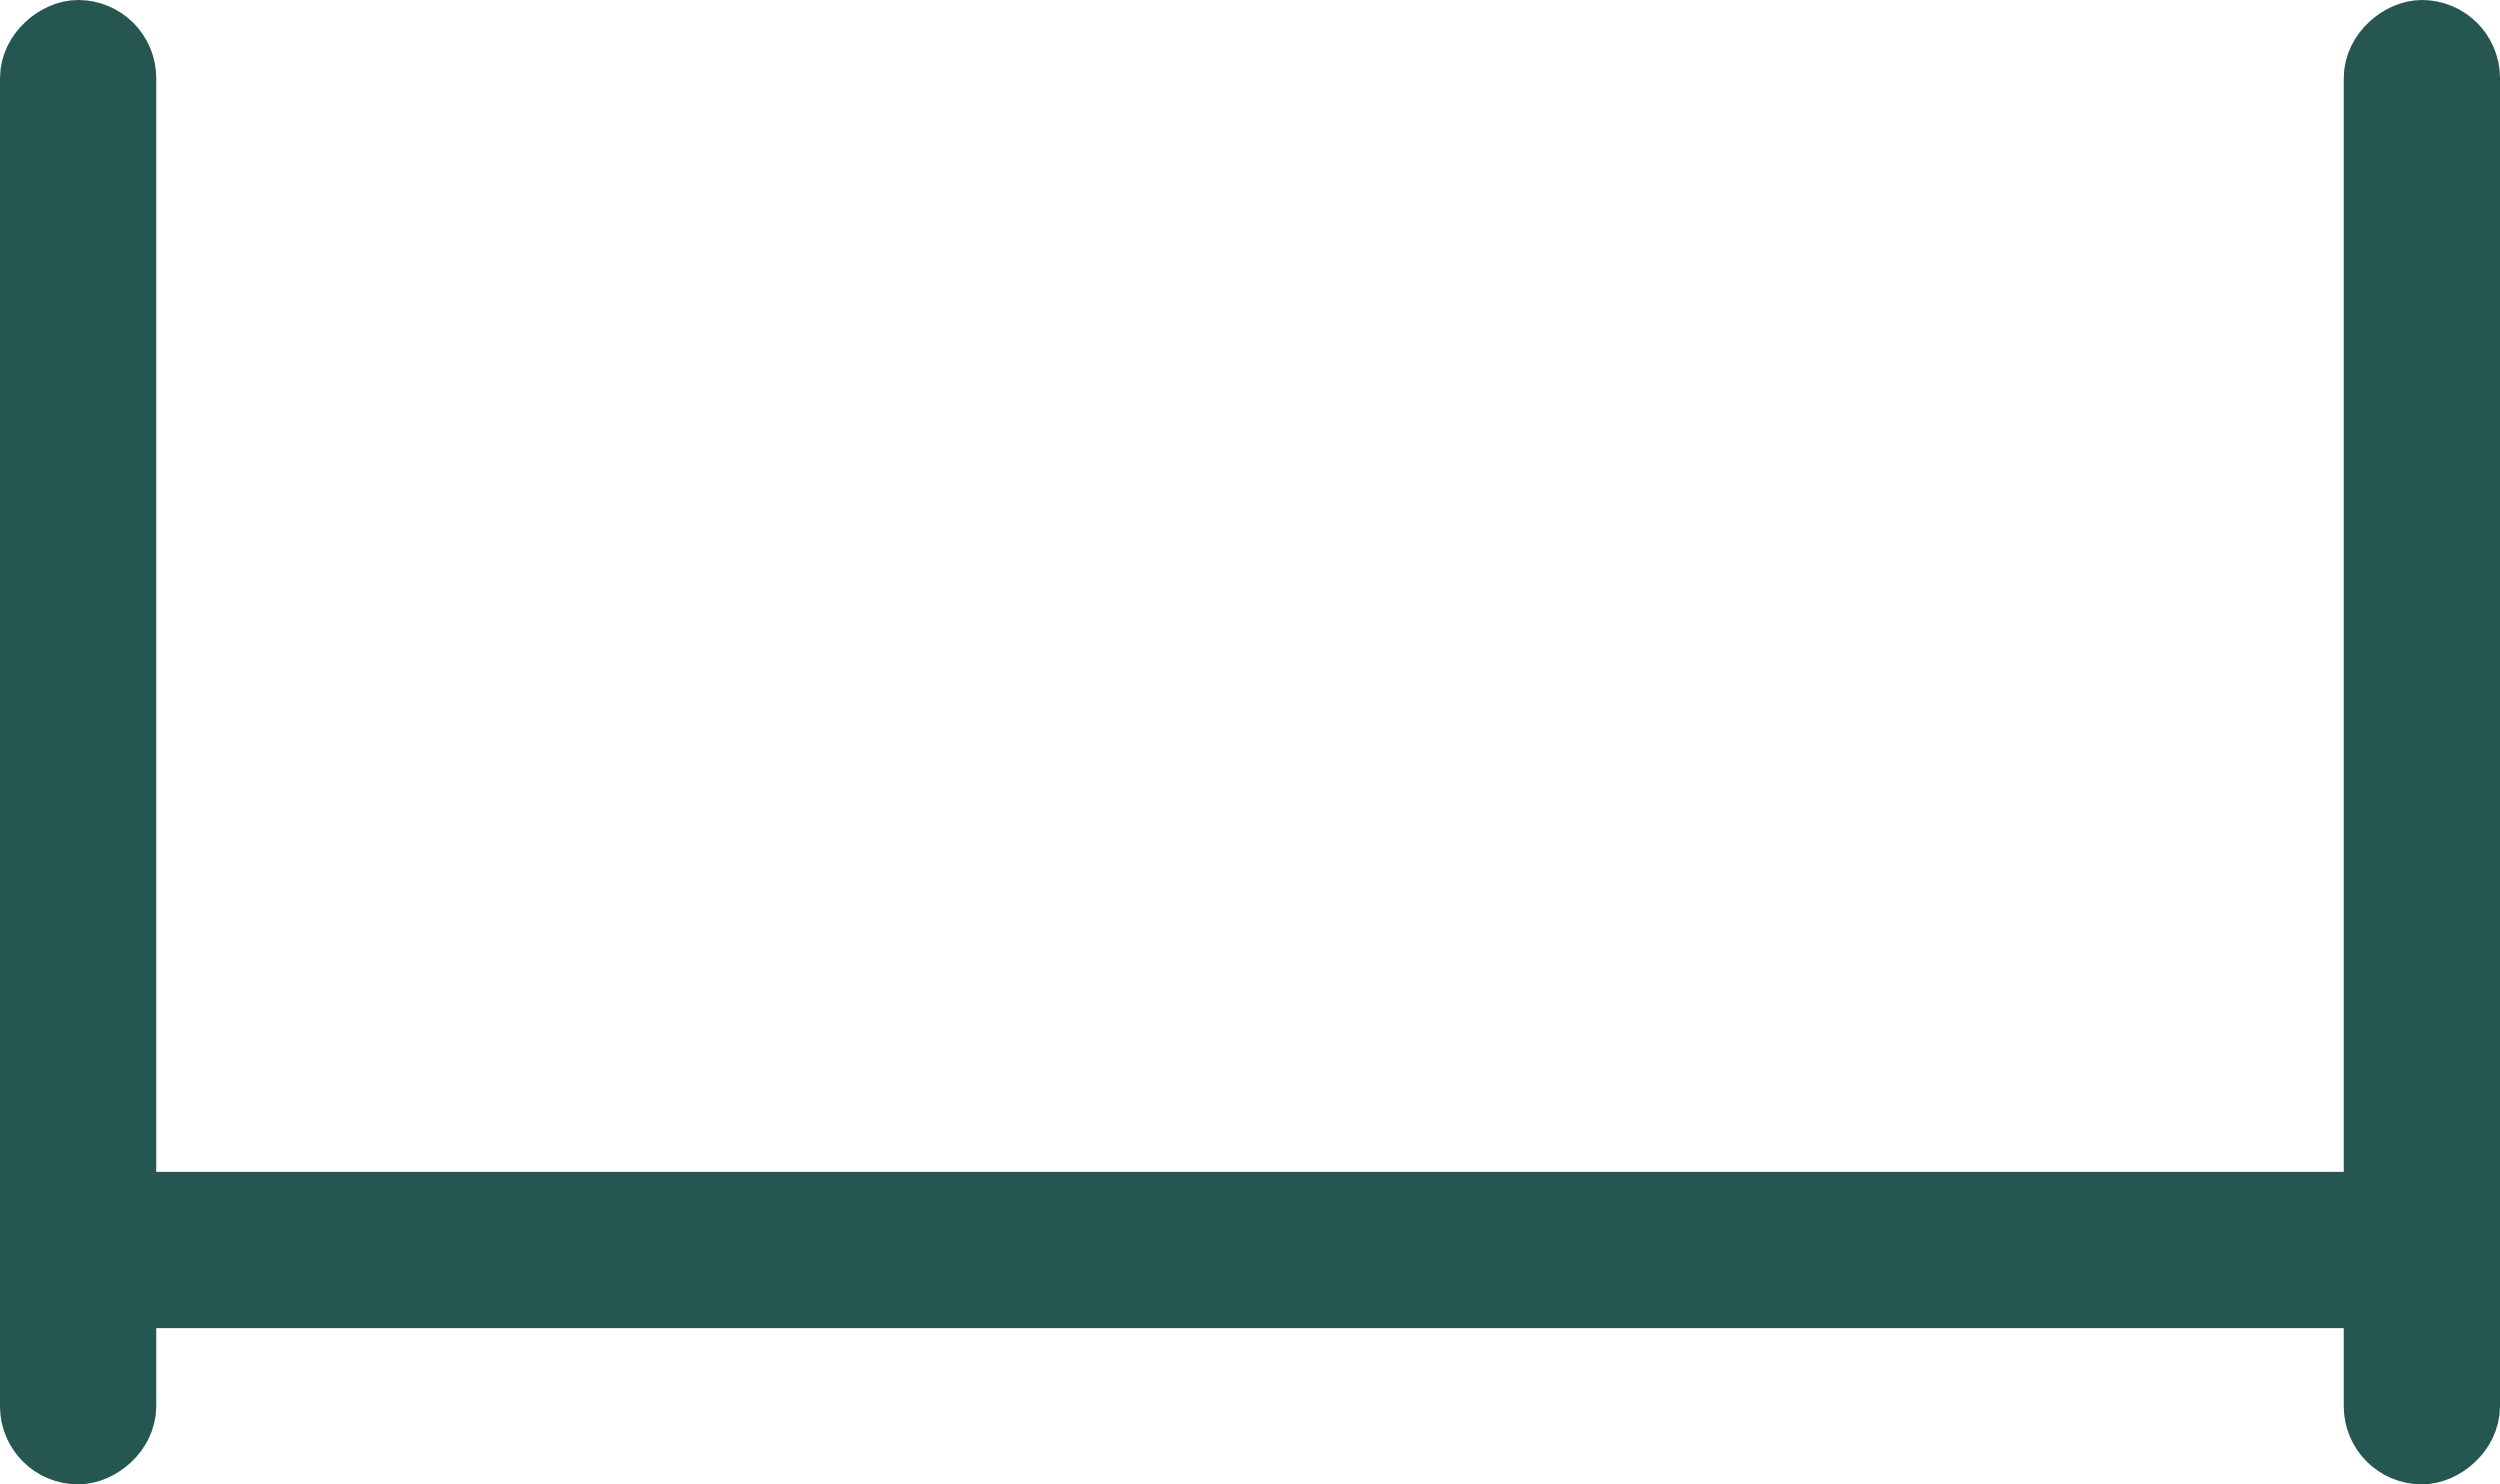
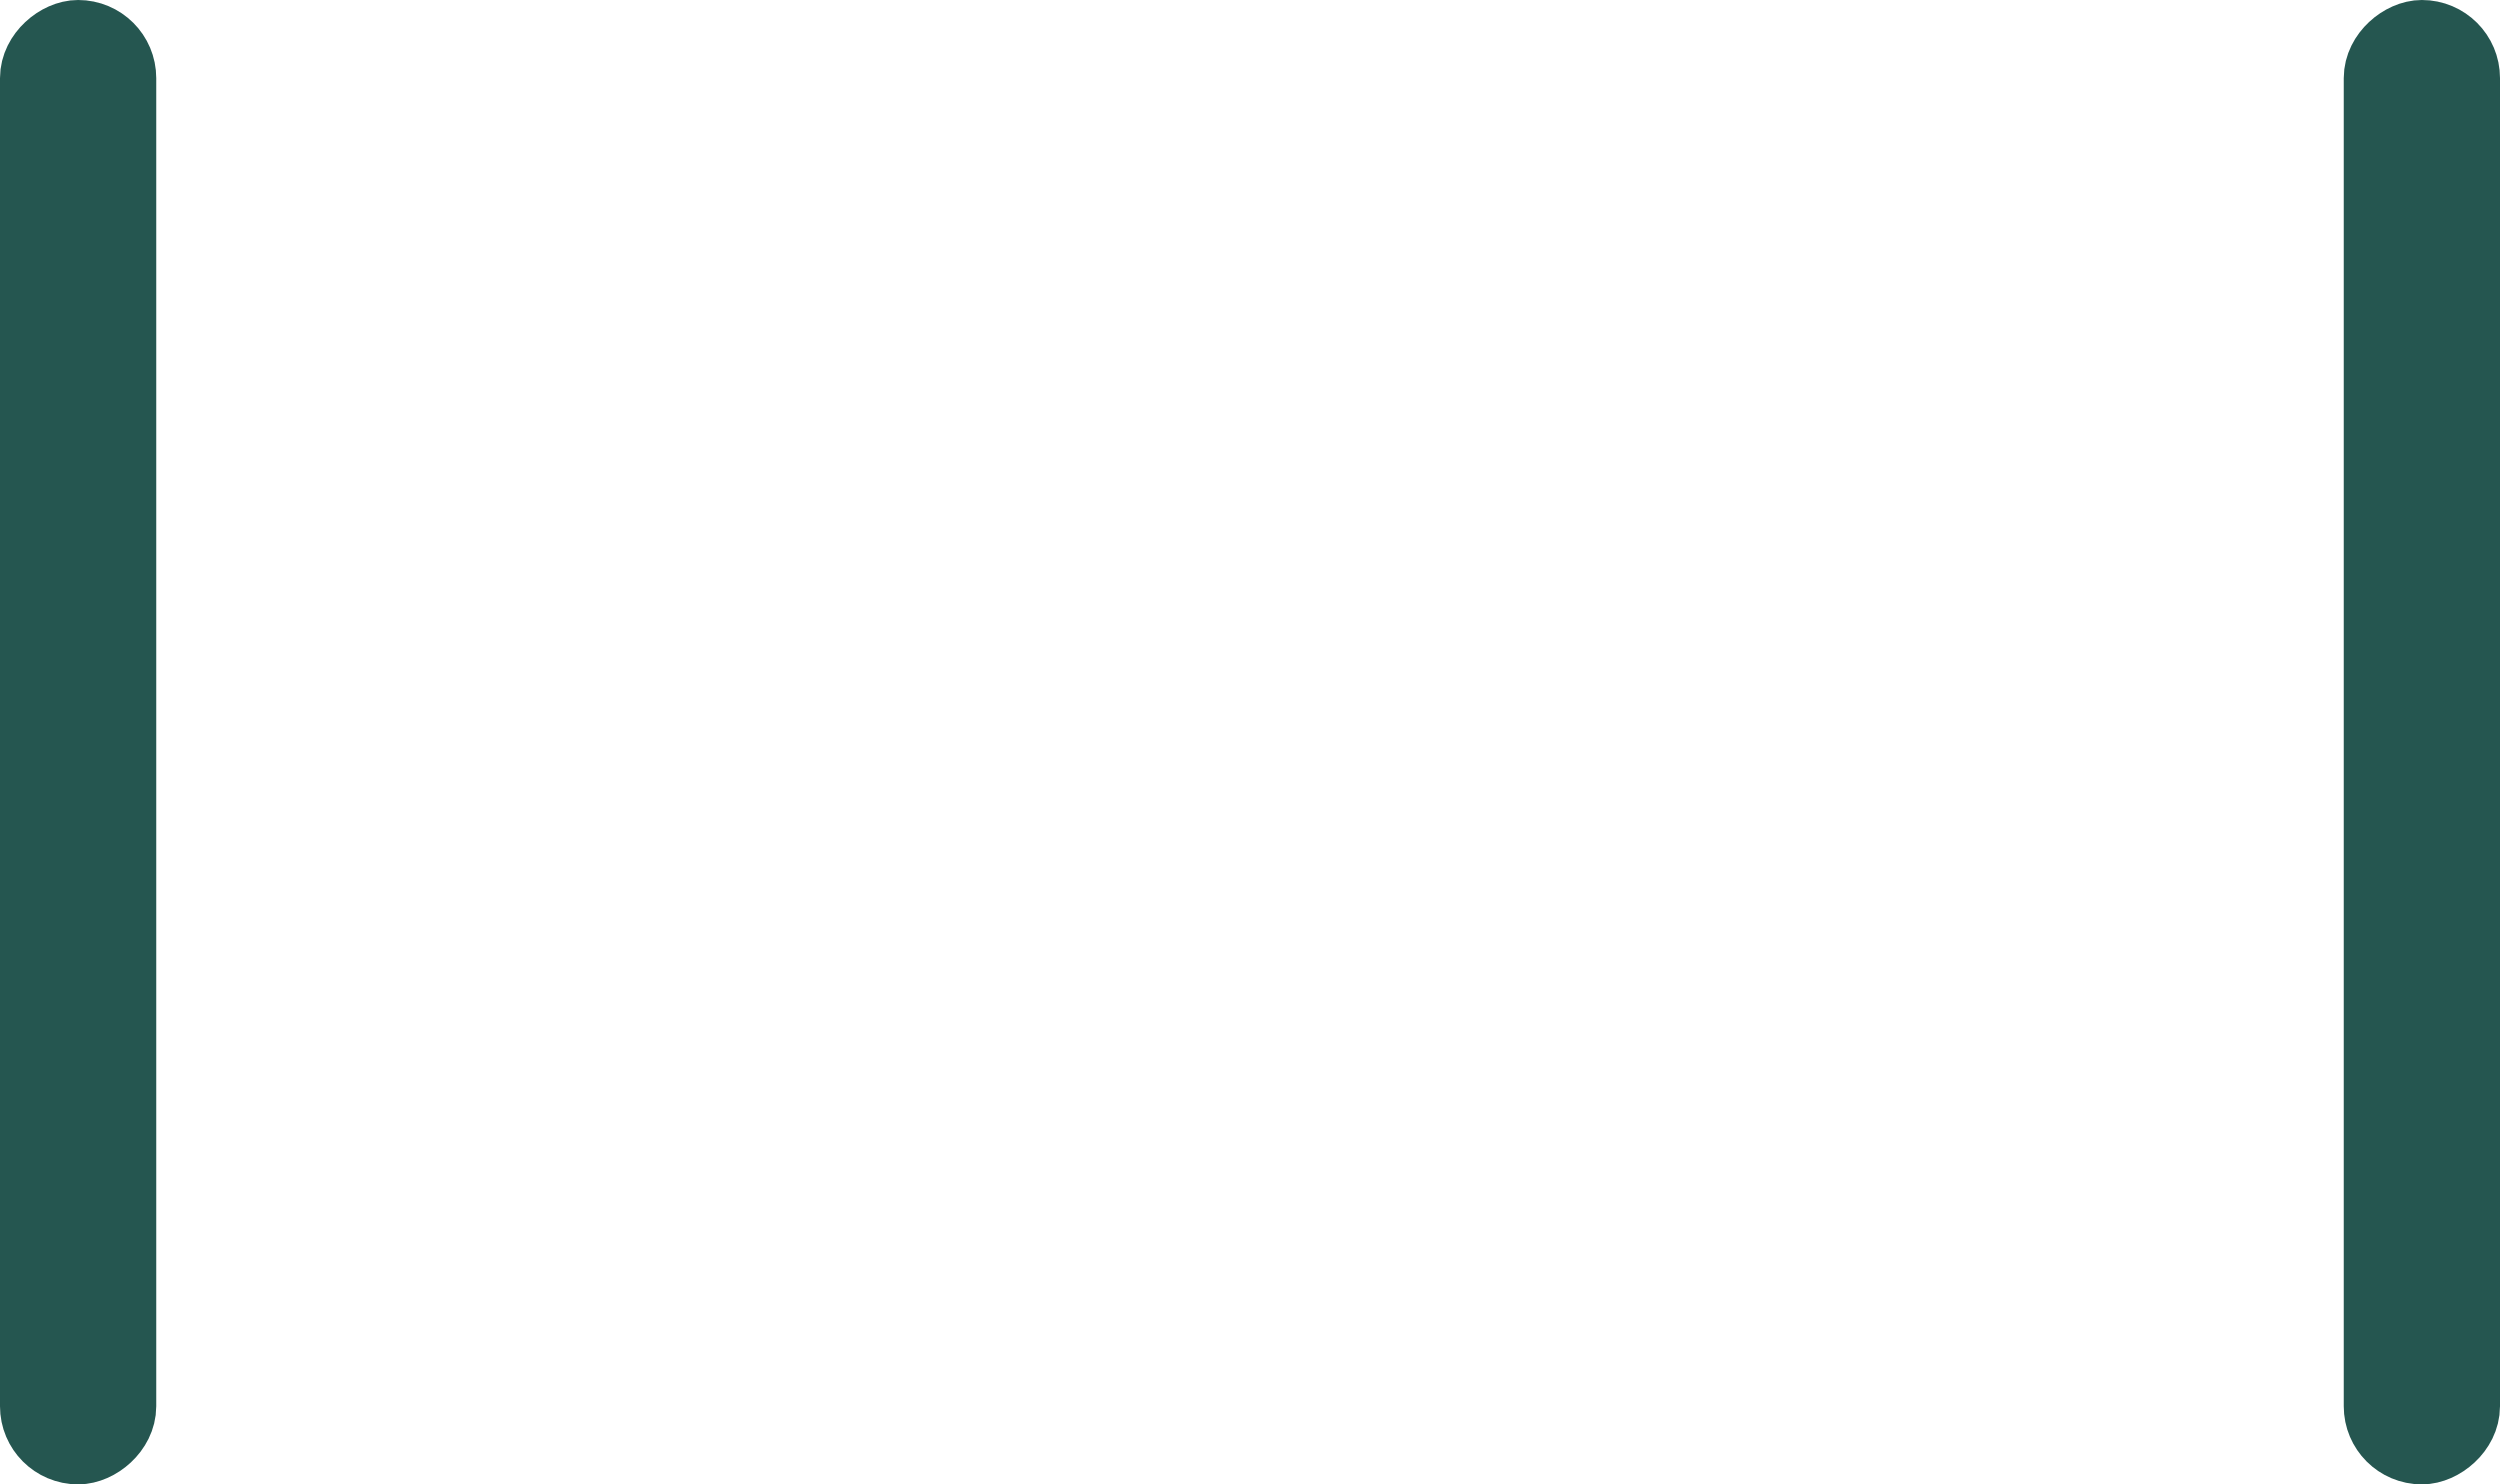
<svg xmlns="http://www.w3.org/2000/svg" width="32" height="19" viewBox="0 0 32 19" fill="none">
-   <rect x="1.5" y="15.5" width="29" height="1" rx="0.5" stroke="#255650" />
  <rect x="0.5" y="18.5" width="18" height="1" rx="0.5" transform="rotate(-90 0.5 18.5)" stroke="#255650" />
  <rect x="30.5" y="18.5" width="18" height="1" rx="0.5" transform="rotate(-90 30.5 18.5)" stroke="#255650" />
</svg>